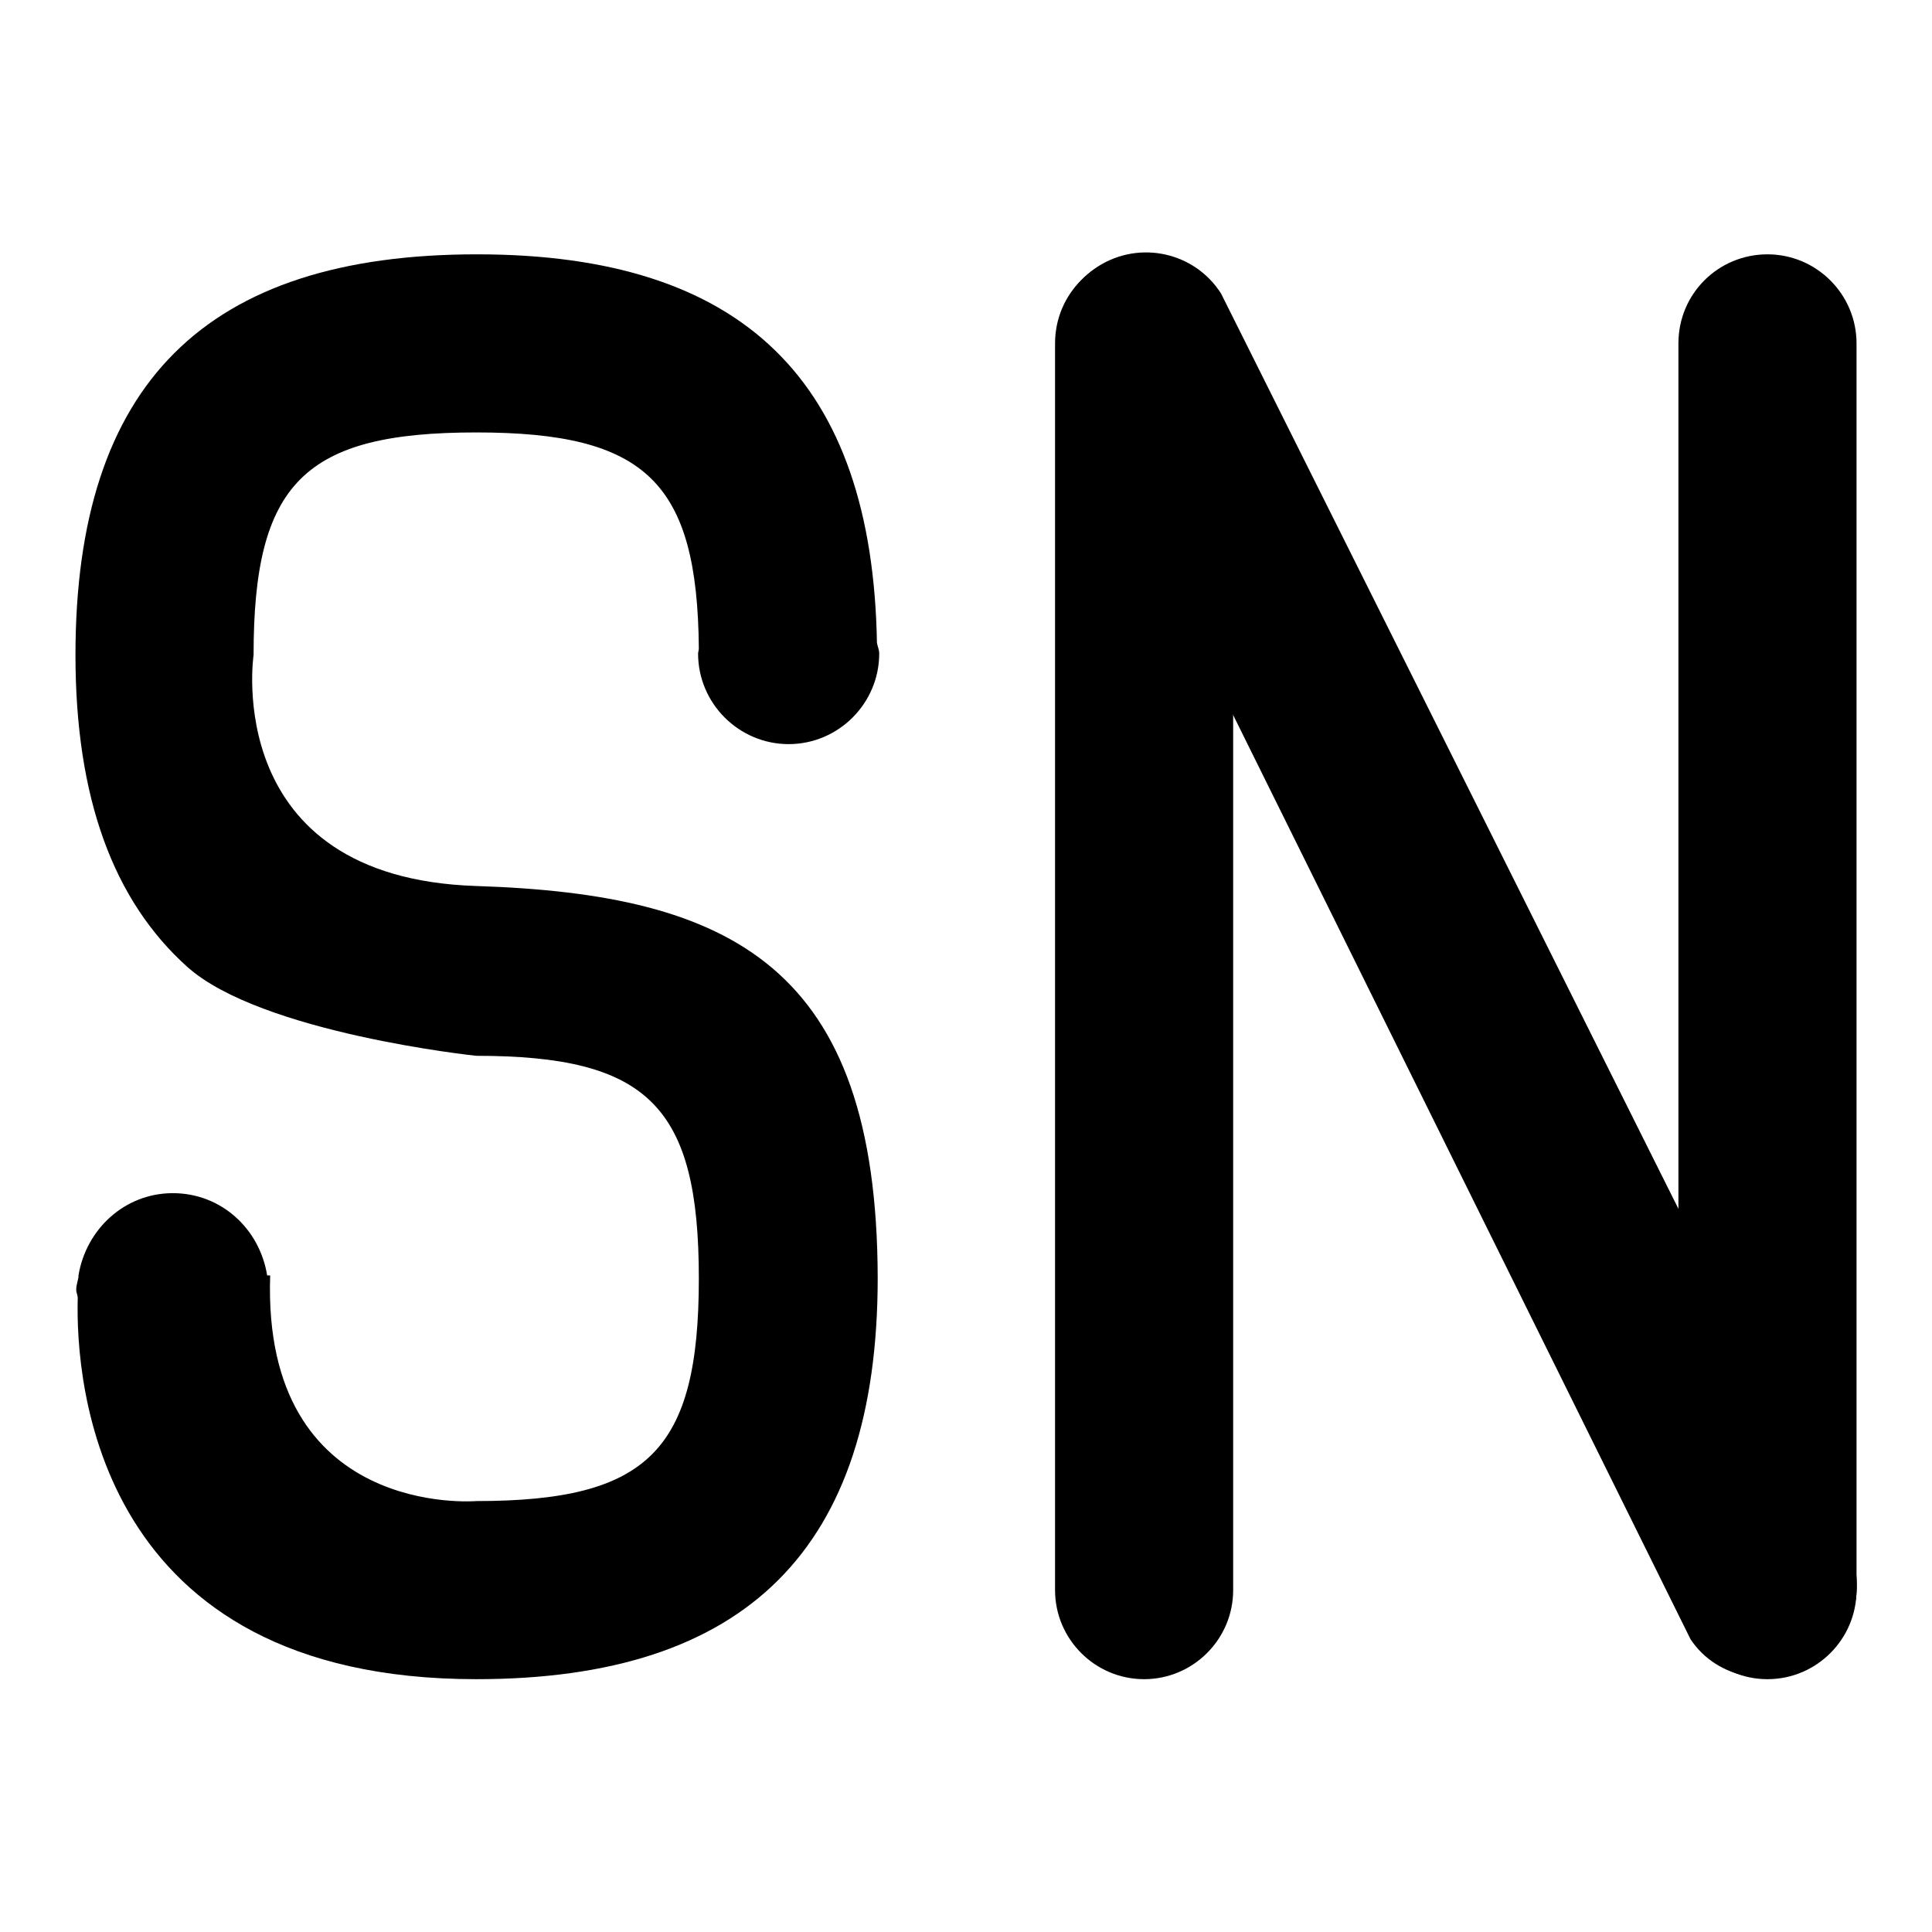
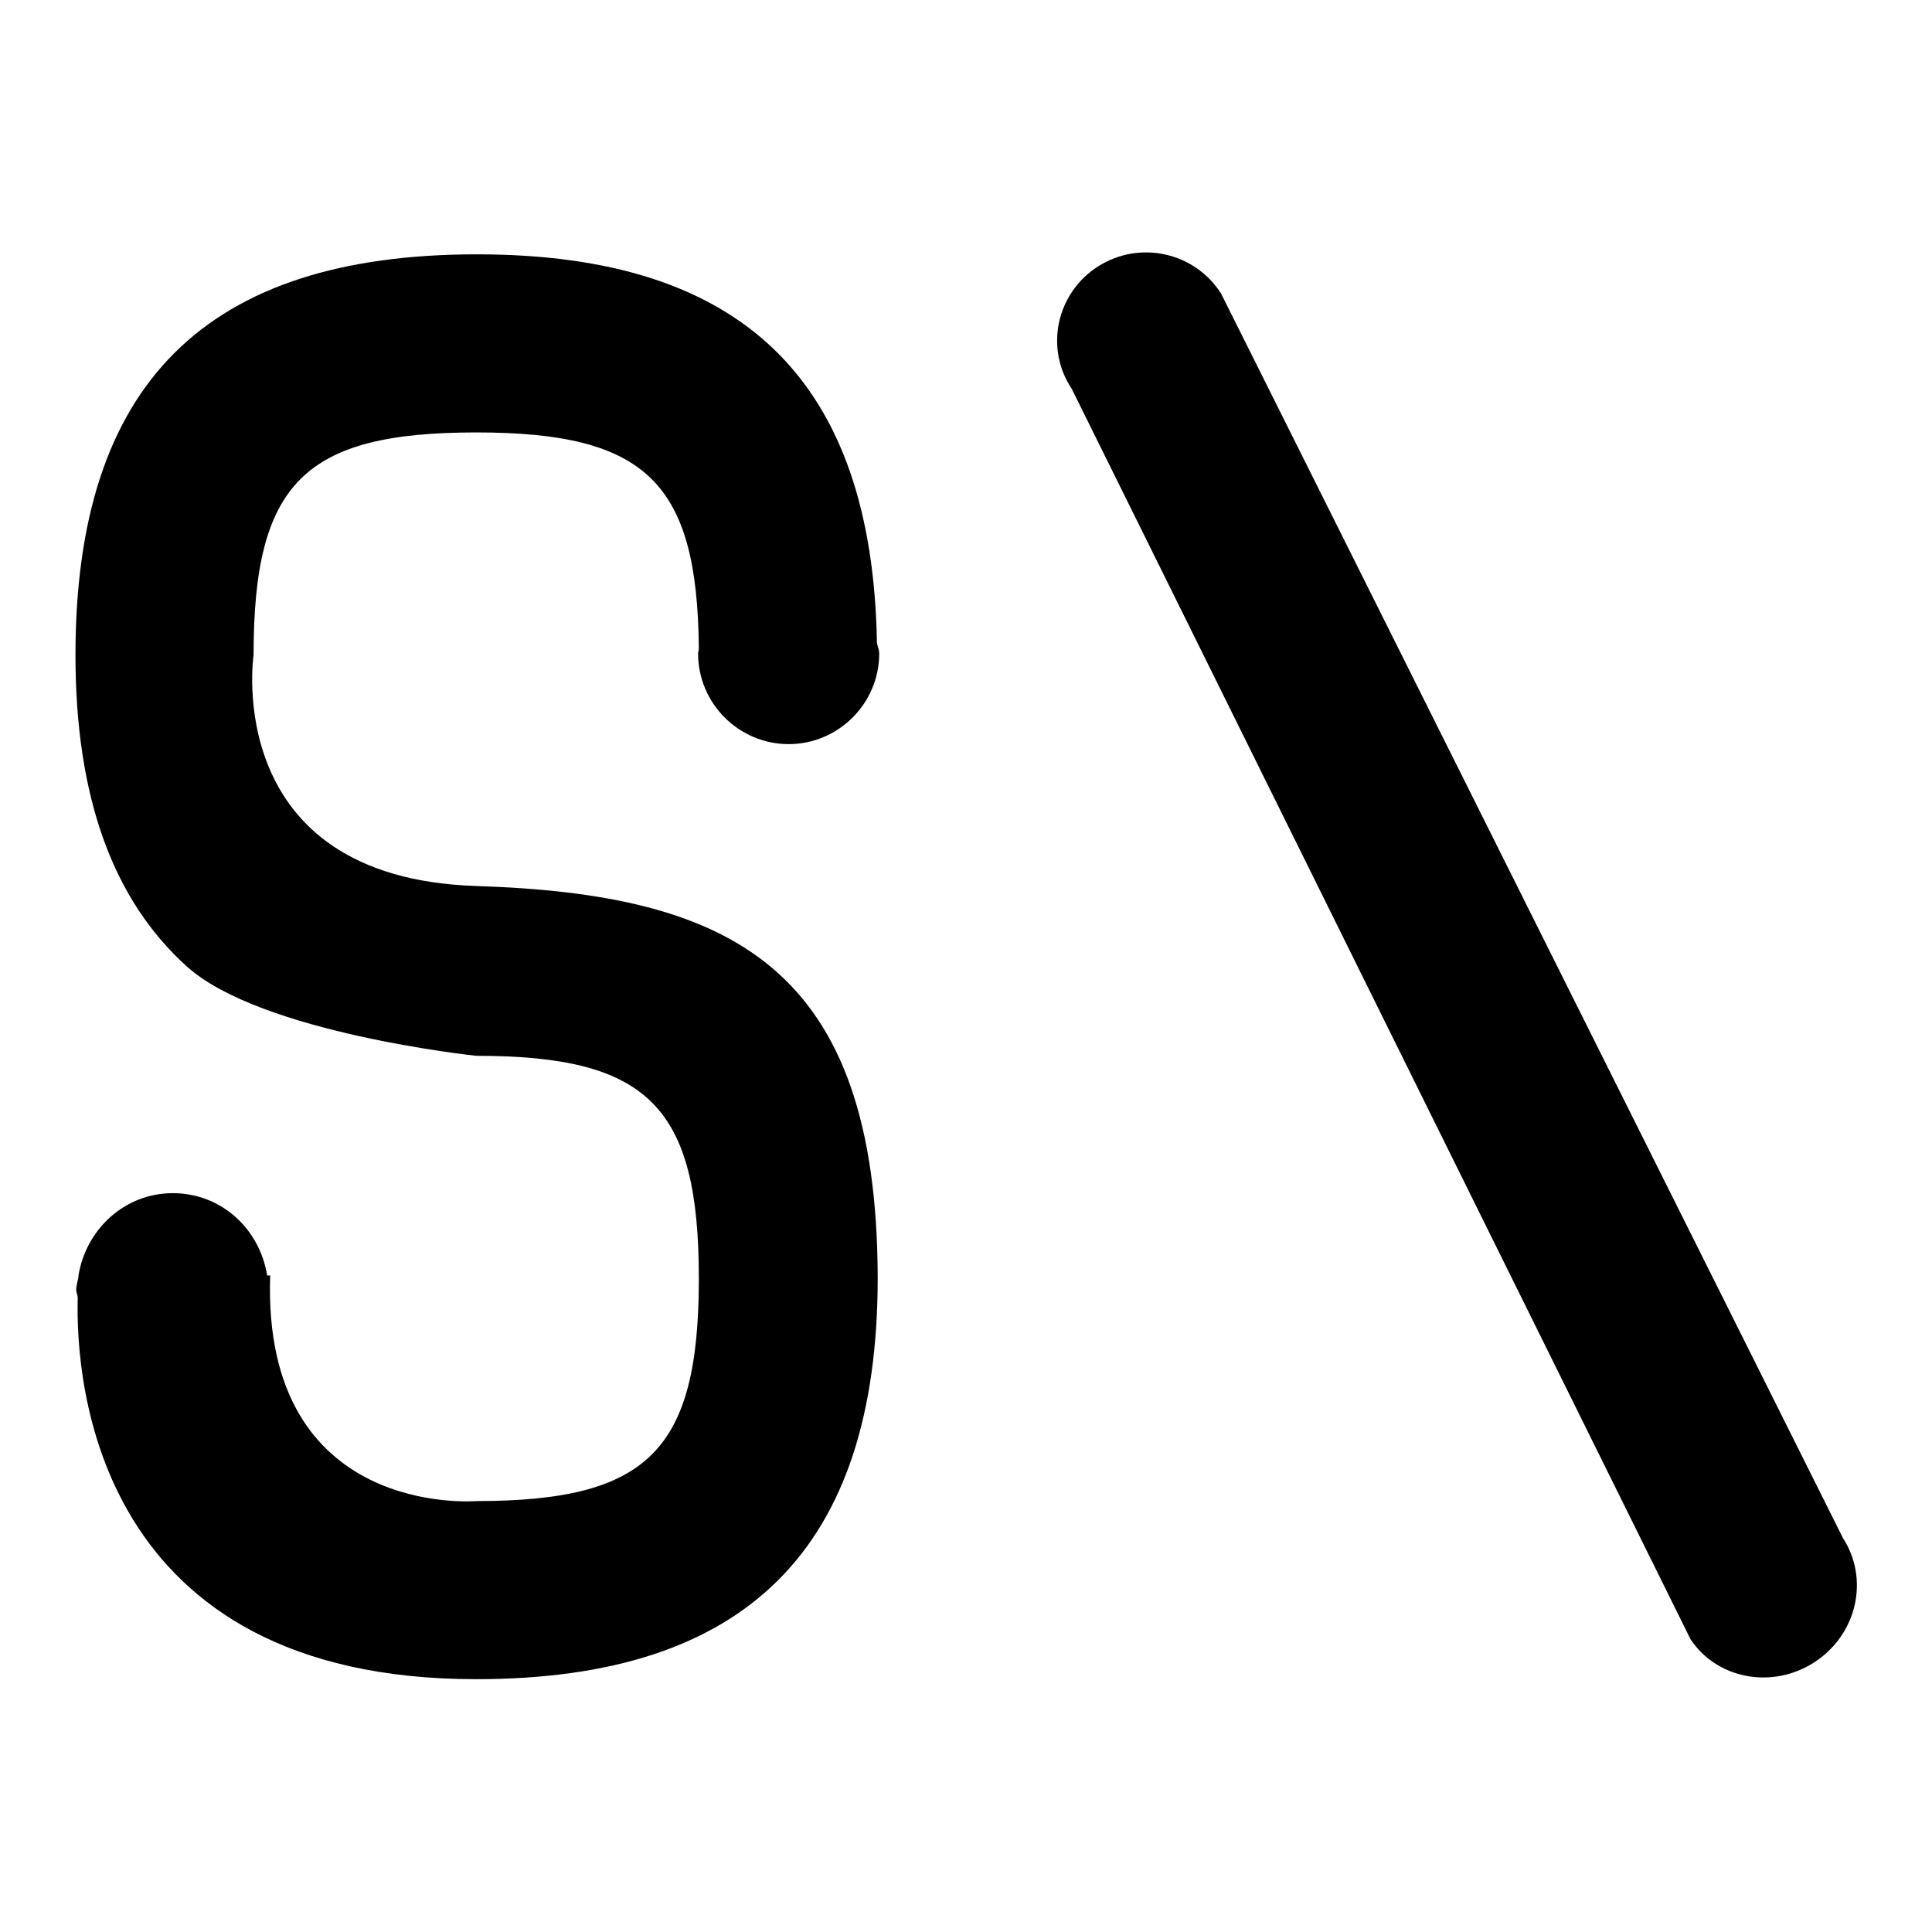
<svg xmlns="http://www.w3.org/2000/svg" version="1.1" x="0px" y="0px" viewBox="0 0 256 256" enable-background="new 0 0 256 256" xml:space="preserve">
  <g>
    <g>
      <path fill="#000000" d="M63.1,117.4c-33.9-1.1-29.5-30.6-29.5-30.6c0-22.8,6.7-29.5,29.5-29.5c22.5,0,29.3,6.6,29.5,28.6c0,0.3-0.1,0.5-0.1,0.7c0,6.6,5.4,12,12,12s12-5.4,12-12c0-0.5-0.2-0.9-0.3-1.4c-0.6-34.7-17.7-51.5-53-51.5C27.2,33.7,10,50.9,10,86.8c0,18.9,5,32.5,14.8,41.3c9.8,8.8,38.3,11.8,38.3,11.8c22.8,0,29.5,6.7,29.5,29.5c0,22.8-6.7,29.5-29.5,29.5c0,0-28.4,2.4-27.3-29.9h-0.4c-1-6.2-6.1-10.9-12.5-10.9s-11.5,4.8-12.5,10.9h0c0,0,0,0.2,0,0.2c-0.1,0.6-0.3,1.1-0.3,1.7c0,0.4,0.2,0.7,0.2,1.1c-0.3,11.2,2.4,50.5,52.8,50.5c35.8,0,53.2-17.3,53.2-53.2C116.2,128.1,97,118.5,63.1,117.4L63.1,117.4z" />
-       <path fill="#000000" d="M151.6,33.7c6.5,0,11.8,5.3,11.8,11.8v165.2c0,6.5-5.3,11.8-11.8,11.8s-11.8-5.3-11.8-11.8V45.5C139.8,38.9,145.1,33.7,151.6,33.7z" />
-       <path fill="#000000" d="M234.2,33.7c6.5,0,11.8,5.3,11.8,11.8v165.2c0,6.5-5.3,11.8-11.8,11.8c-6.5,0-11.8-5.3-11.8-11.8V45.5C222.4,38.9,227.7,33.7,234.2,33.7z" />
      <path fill="#000000" d="M145.5,35.3c5.5-3.5,12.8-1.9,16.3,3.6l82.4,164.9c3.5,5.4,1.9,12.7-3.7,16.4c-5.6,3.7-13,2.3-16.5-3l-82-165.7C138.4,46.1,140,38.8,145.5,35.3L145.5,35.3z" />
    </g>
  </g>
</svg>